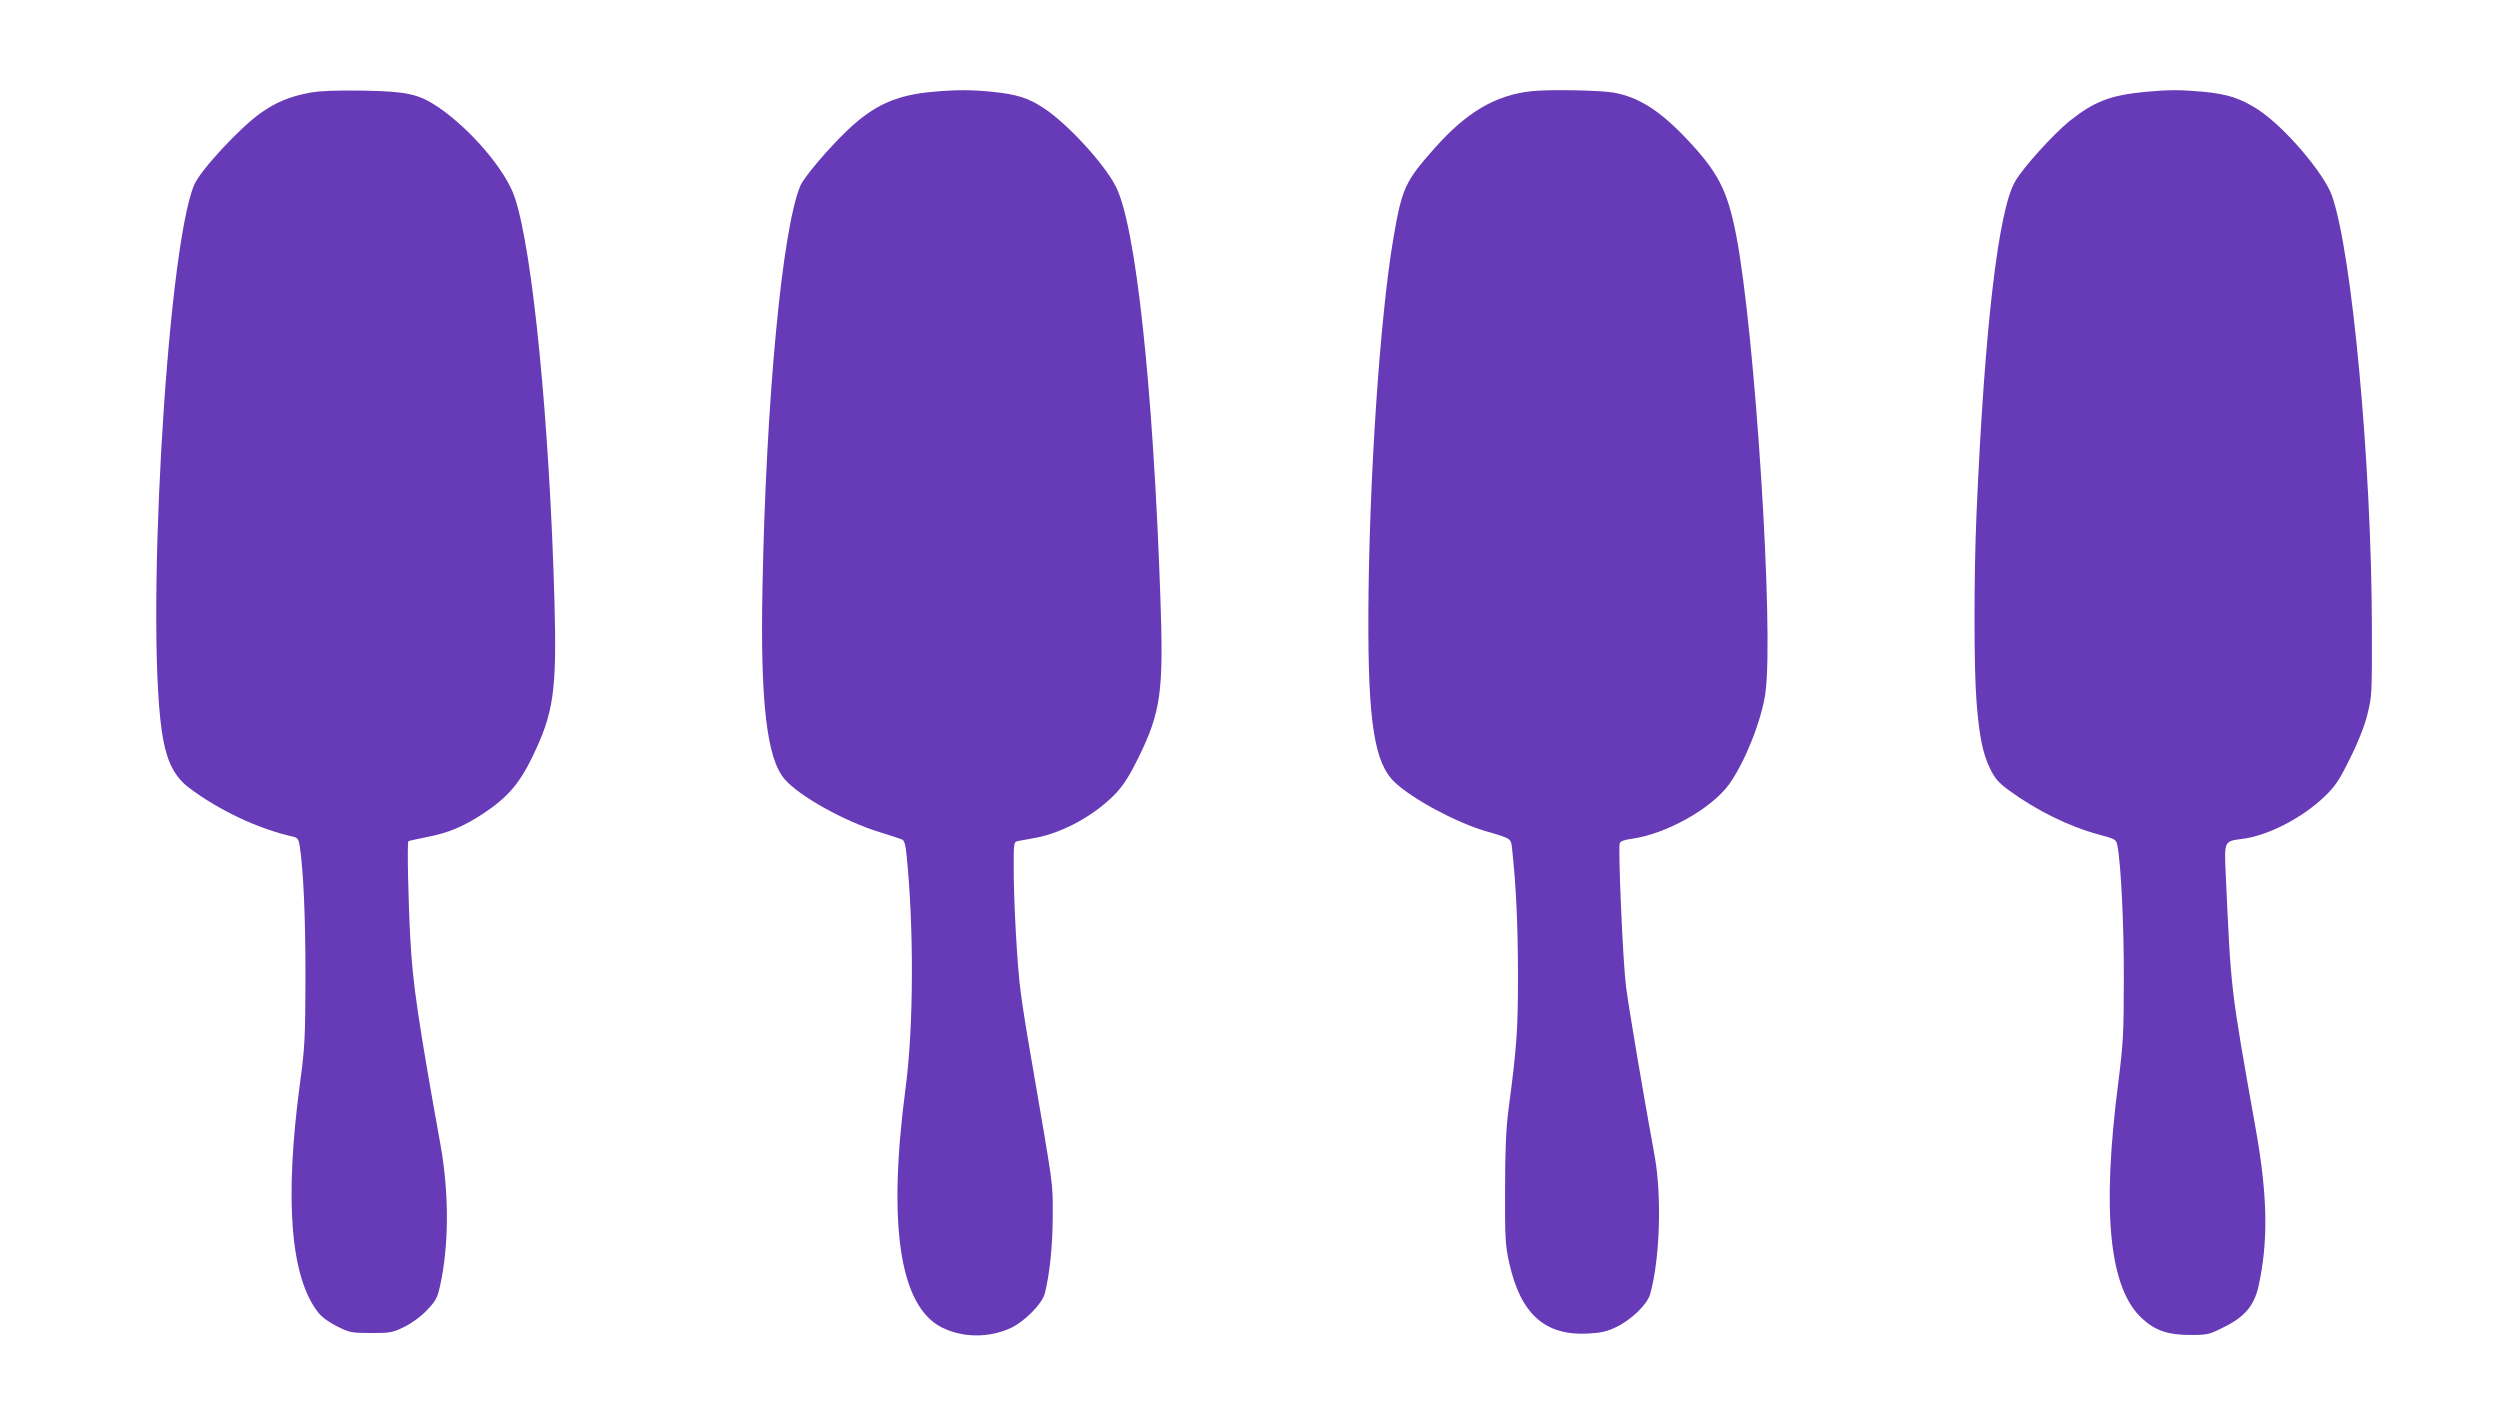
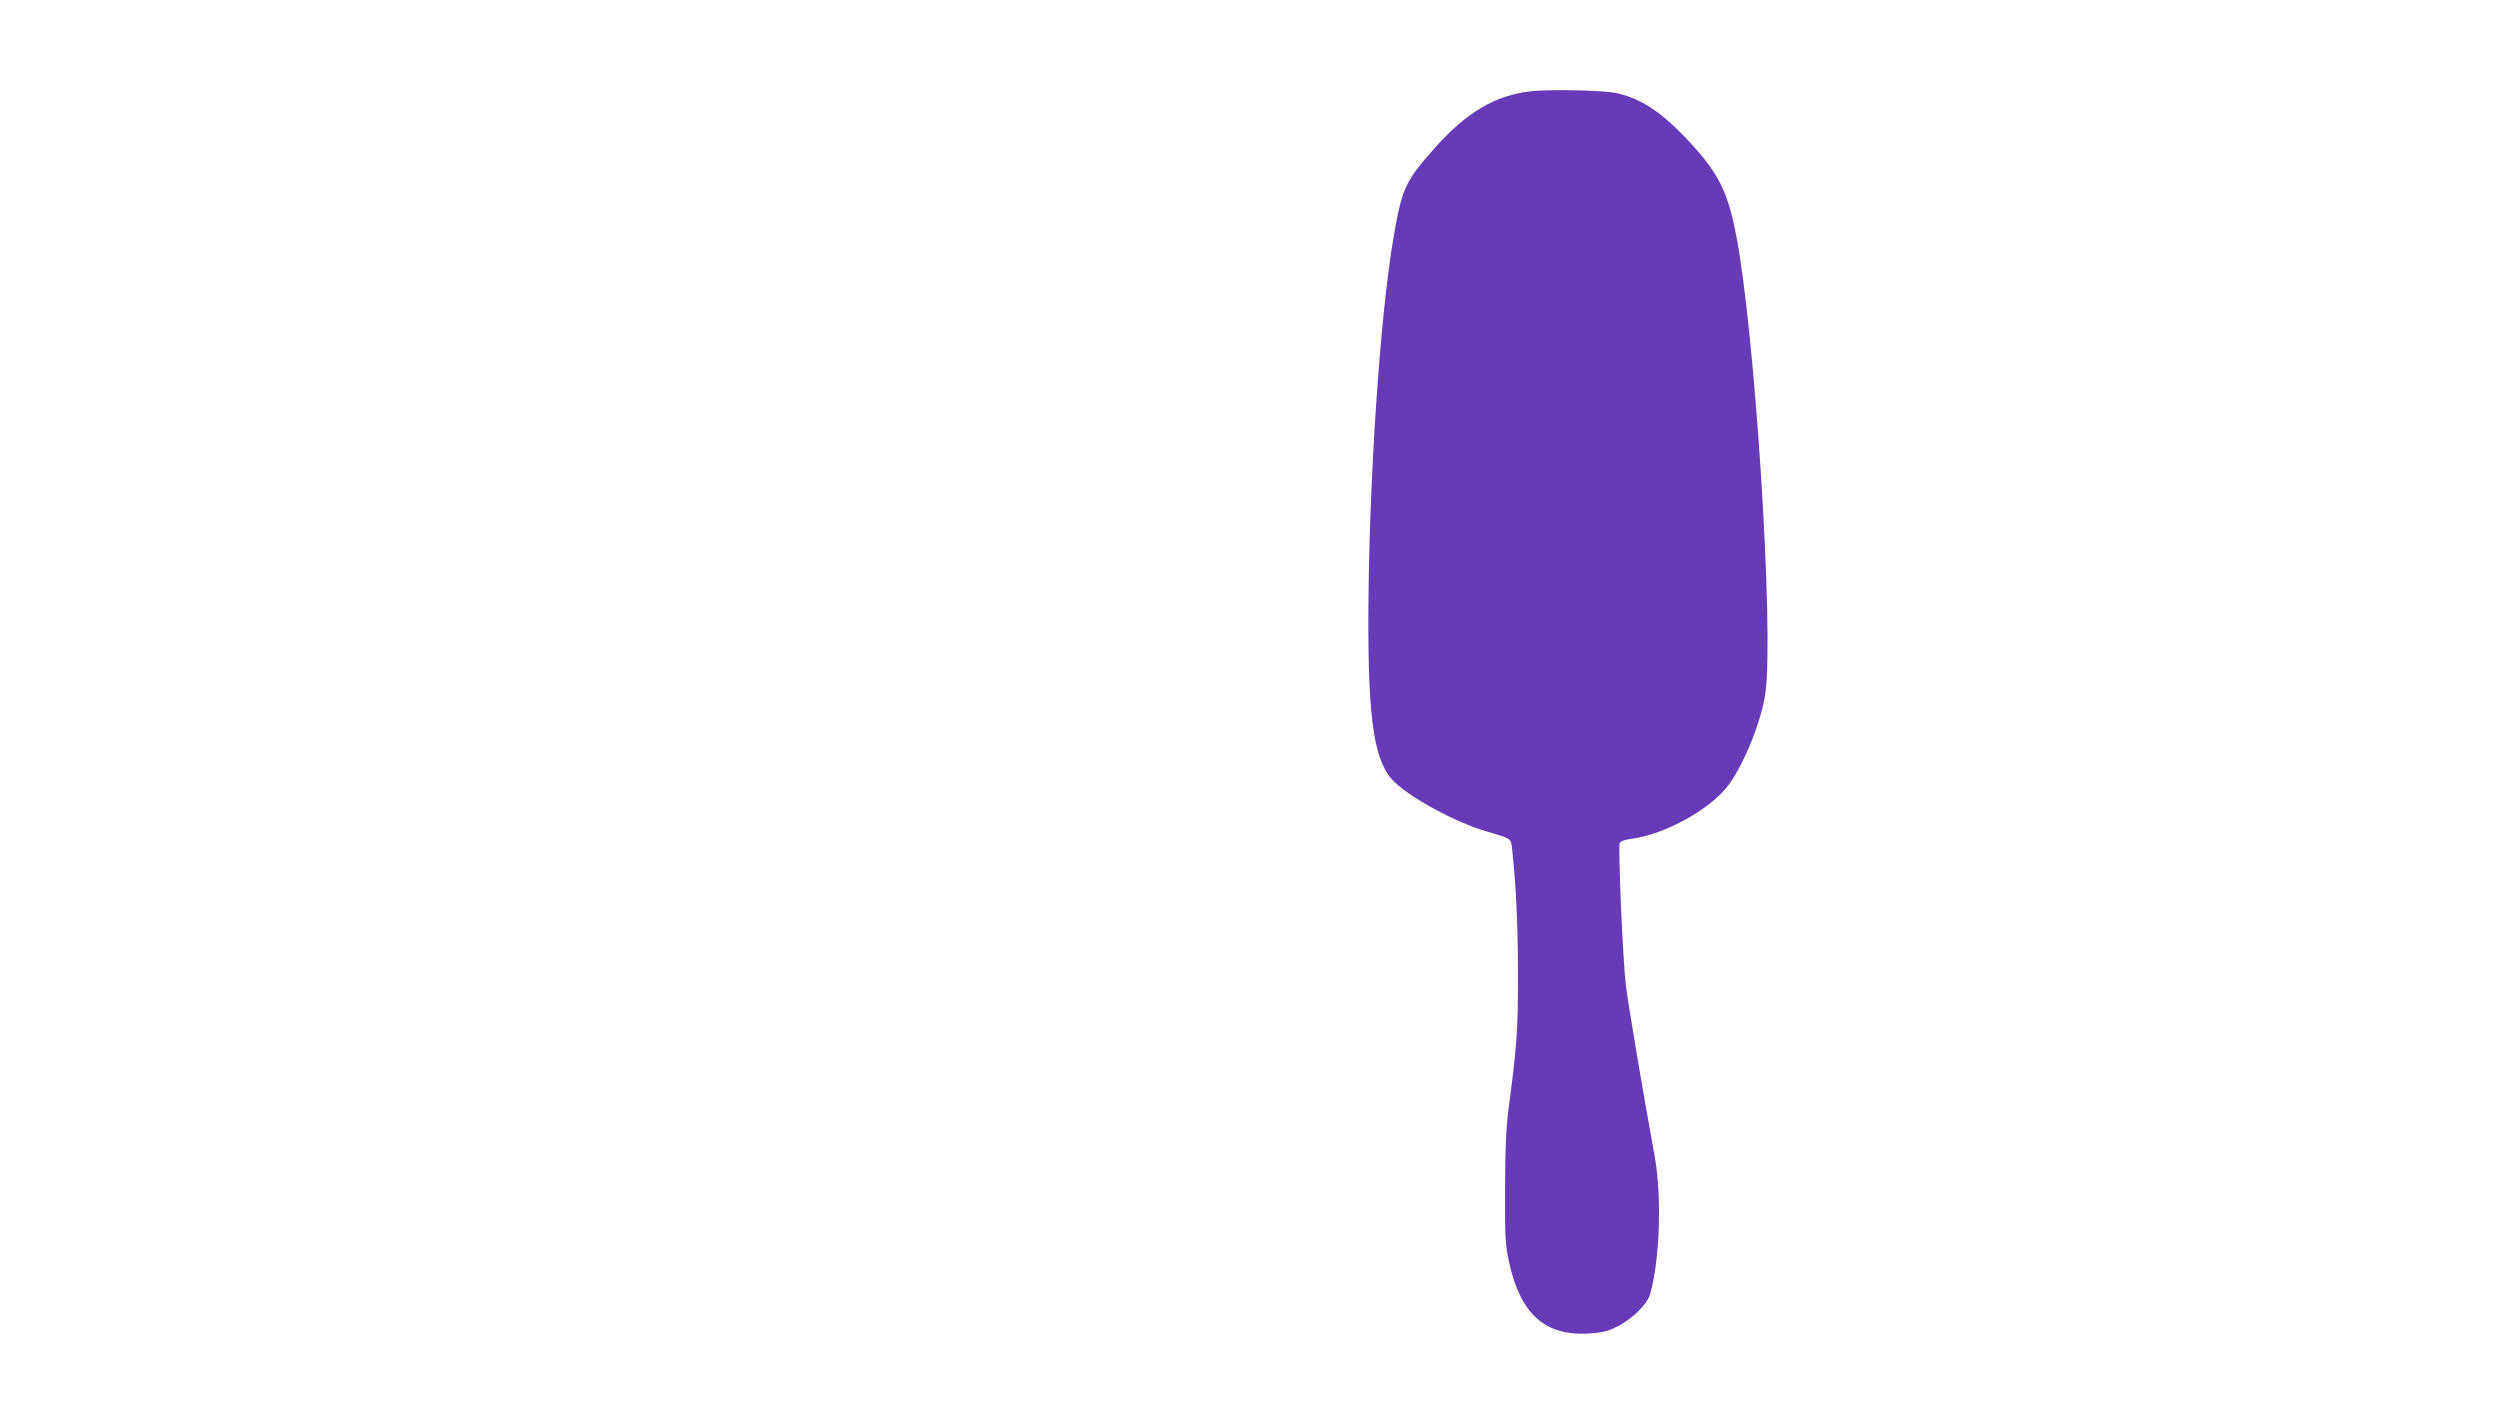
<svg xmlns="http://www.w3.org/2000/svg" version="1.0" width="1280pt" height="728pt" viewBox="0 0 1280 728" preserveAspectRatio="xMidYMid meet">
  <g transform="translate(0,728) scale(0.1,-0.1)" fill="#673ab7" stroke="none">
-     <path d="M1590 6806 c-105 -19 -176 -49 -256 -105 -108 -77 -310 -295 -340 -368 -143 -340 -254 -2340 -158 -2842 22 -117 61 -190 130 -243 153 -116 358 -213 536 -252 21 -5 27 -13 32 -43 20 -132 30 -370 30 -673 -1 -316 -3 -362 -28 -545 -80 -600 -49 -995 94 -1176 19 -24 57 -51 98 -71 62 -31 73 -33 172 -33 99 0 110 2 171 32 40 20 85 53 116 86 44 46 53 63 66 123 46 206 47 474 2 724 -114 635 -142 823 -154 1050 -11 200 -17 498 -10 503 2 2 44 11 93 21 111 21 189 54 291 121 122 81 183 151 249 286 111 229 127 338 115 795 -25 918 -112 1804 -204 2075 -47 139 -226 349 -395 463 -98 65 -158 78 -380 82 -133 2 -219 -1 -270 -10z" />
-     <path d="M4765 6809 c-178 -17 -292 -69 -423 -193 -101 -96 -227 -244 -245 -289 -93 -225 -175 -1100 -193 -2052 -12 -588 22 -878 113 -984 74 -87 308 -217 488 -272 55 -17 107 -34 115 -38 10 -5 17 -30 21 -72 39 -379 37 -892 -5 -1204 -92 -699 -29 -1112 185 -1221 107 -54 243 -55 355 -3 70 33 159 123 173 175 25 96 41 248 41 402 0 173 8 116 -115 832 -19 107 -41 247 -49 310 -18 131 -36 462 -36 645 0 121 1 125 23 129 12 2 51 9 87 16 140 25 307 117 412 227 42 45 71 91 117 184 116 238 129 337 112 826 -38 1085 -126 1895 -227 2096 -59 118 -251 327 -374 406 -77 50 -134 68 -260 81 -109 11 -188 11 -315 -1z" />
    <path d="M7840 6813 c-186 -21 -332 -108 -496 -293 -150 -169 -166 -205 -209 -455 -70 -407 -126 -1249 -129 -1930 -2 -554 31 -763 136 -861 90 -85 309 -203 463 -249 140 -41 131 -35 138 -102 20 -185 29 -390 29 -638 0 -279 -5 -356 -49 -690 -12 -94 -17 -206 -17 -405 -1 -248 1 -285 21 -375 58 -262 182 -374 402 -363 68 4 98 10 145 33 78 37 161 117 175 170 50 178 60 499 23 705 -60 328 -134 768 -147 870 -16 129 -41 709 -32 733 3 9 25 18 59 22 177 24 408 153 500 278 81 112 168 330 187 470 44 321 -53 1845 -150 2344 -45 232 -94 325 -263 502 -135 140 -239 204 -365 227 -70 12 -334 17 -421 7z" />
-     <path d="M10977 6809 c-173 -17 -257 -50 -380 -148 -84 -68 -238 -238 -279 -309 -87 -149 -157 -752 -198 -1697 -14 -318 -14 -802 0 -970 14 -178 32 -264 70 -342 25 -50 43 -71 98 -111 141 -103 308 -185 462 -226 81 -22 85 -24 91 -55 18 -89 34 -407 33 -686 0 -276 -4 -333 -27 -517 -88 -677 -48 -1067 123 -1221 68 -61 131 -82 246 -82 84 0 95 2 166 38 111 54 159 111 182 213 50 229 46 460 -13 794 -134 755 -127 702 -156 1331 -7 148 -5 153 79 163 134 15 313 107 429 219 54 52 74 82 129 194 41 81 75 167 89 225 23 90 24 105 23 453 -2 836 -102 1911 -204 2202 -41 117 -247 357 -379 442 -90 58 -155 79 -278 91 -121 11 -179 11 -306 -1z" />
  </g>
</svg>